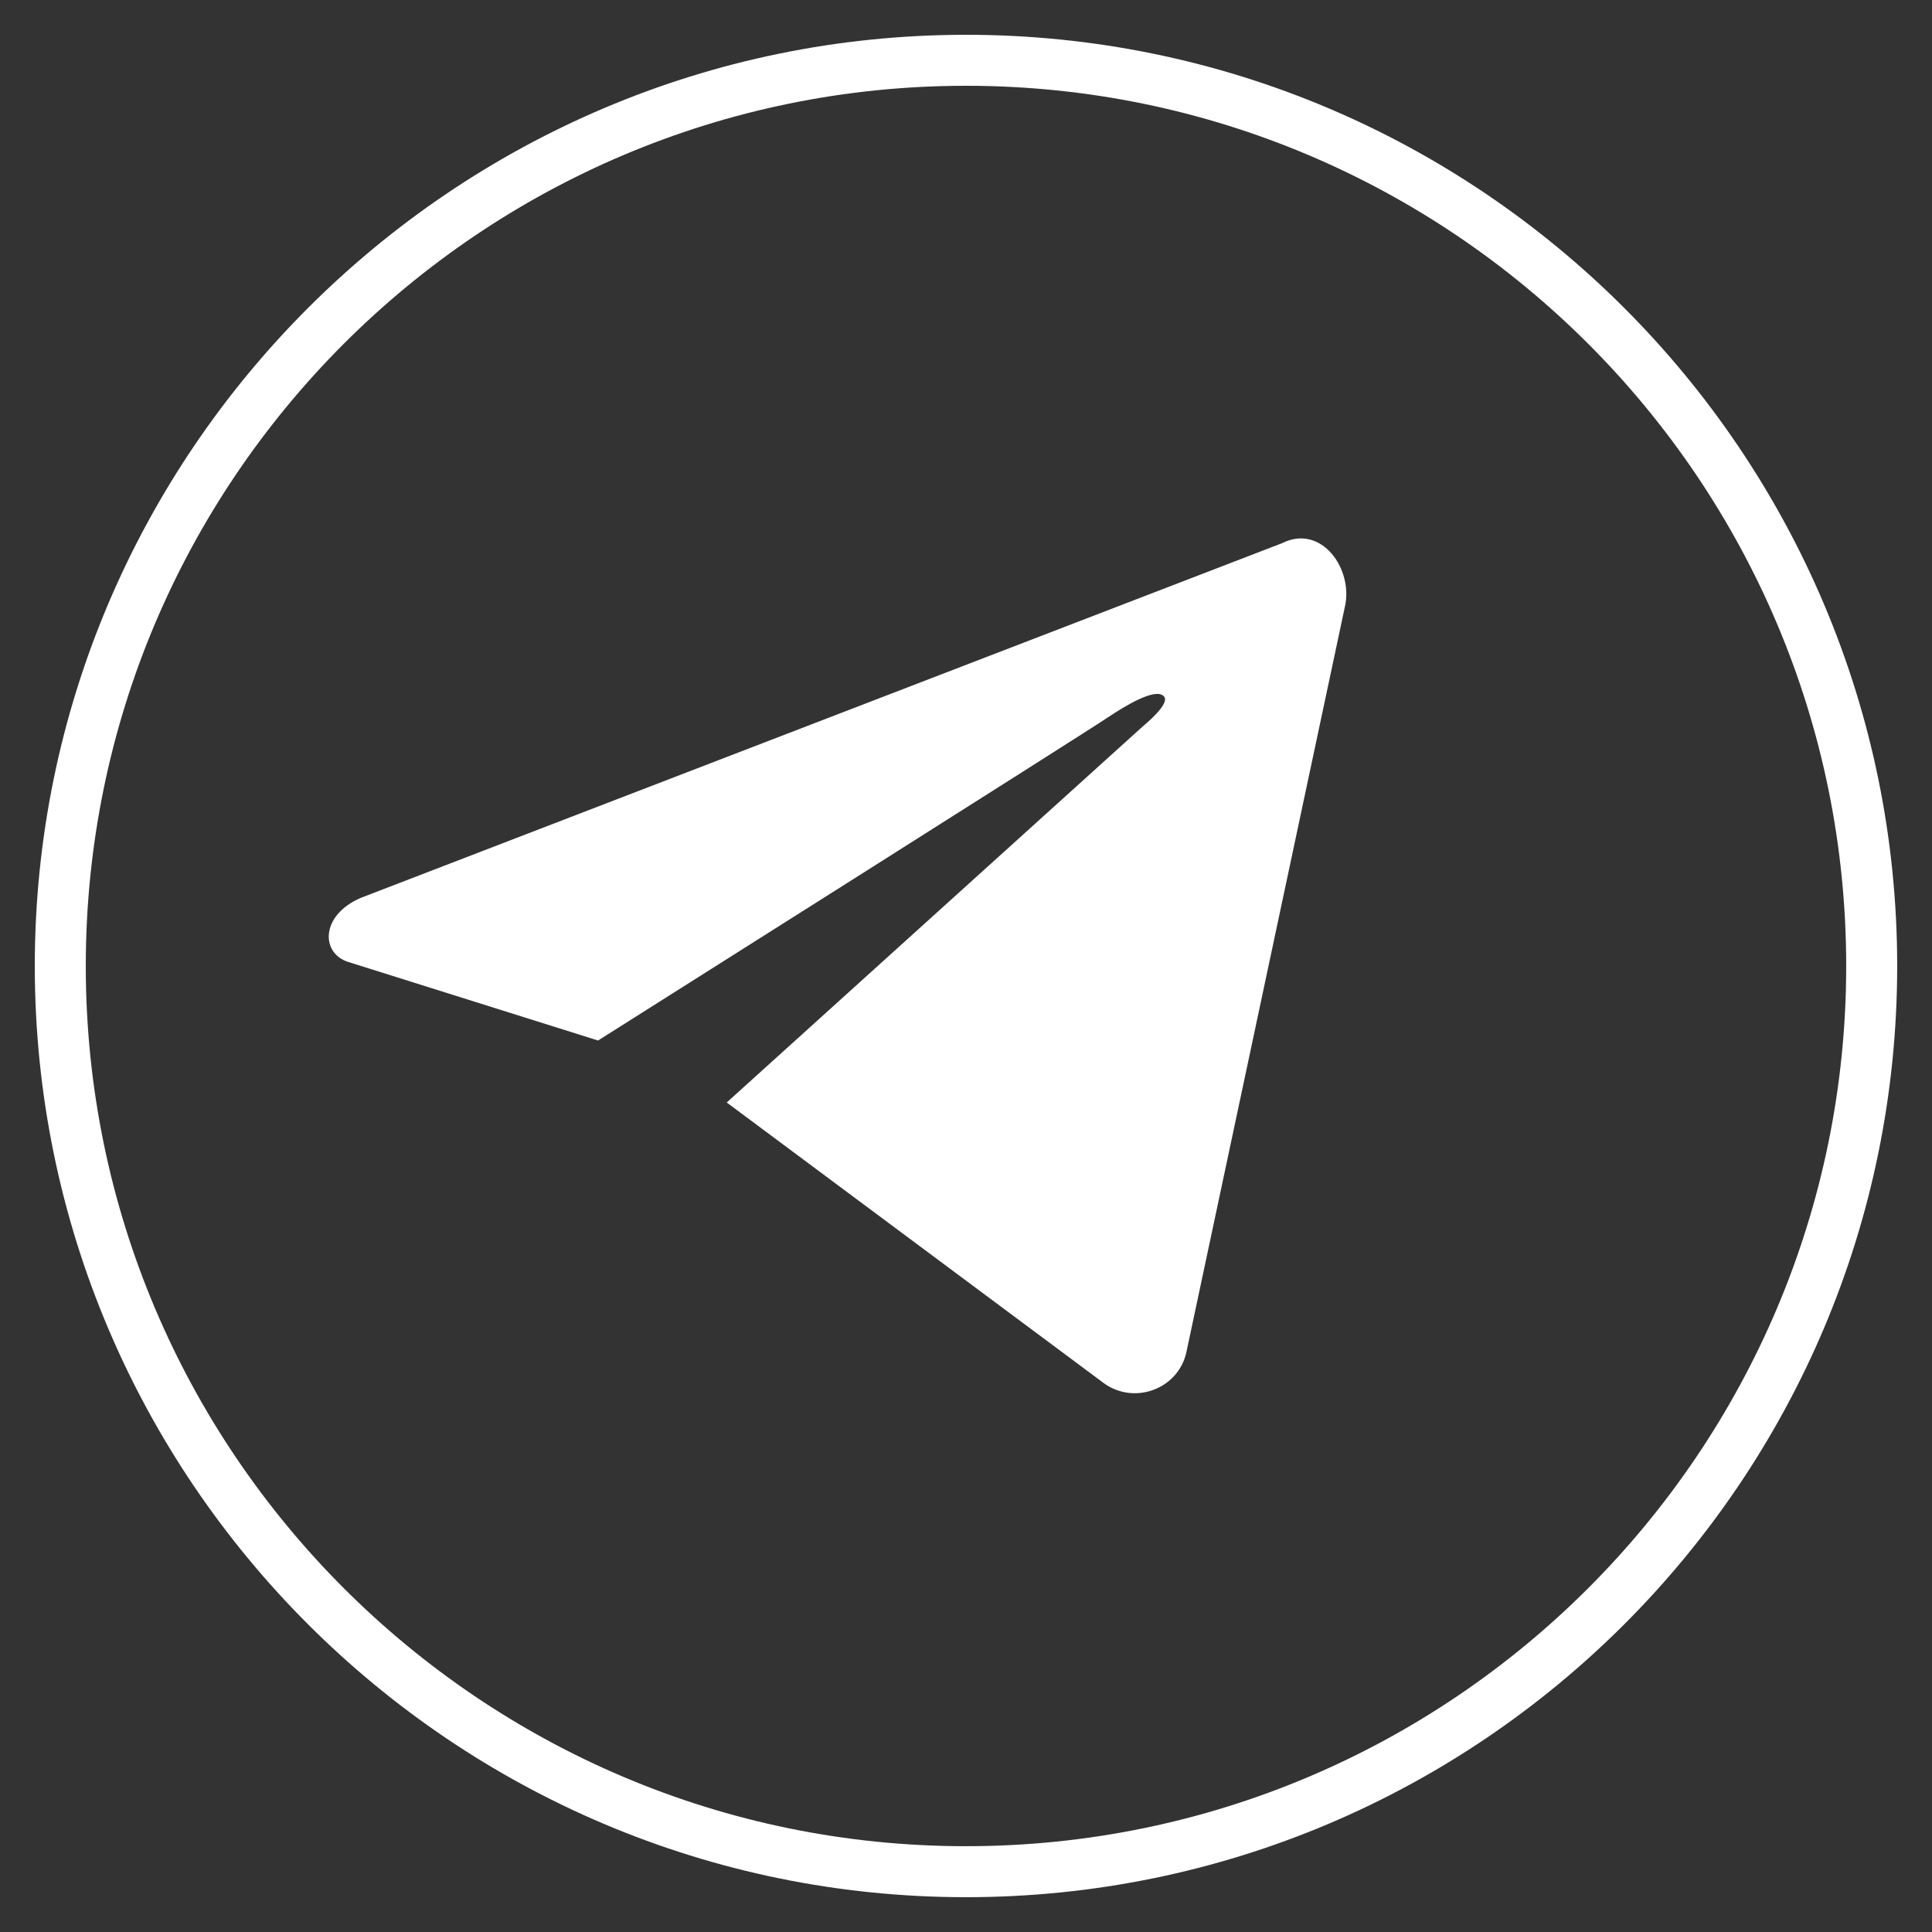
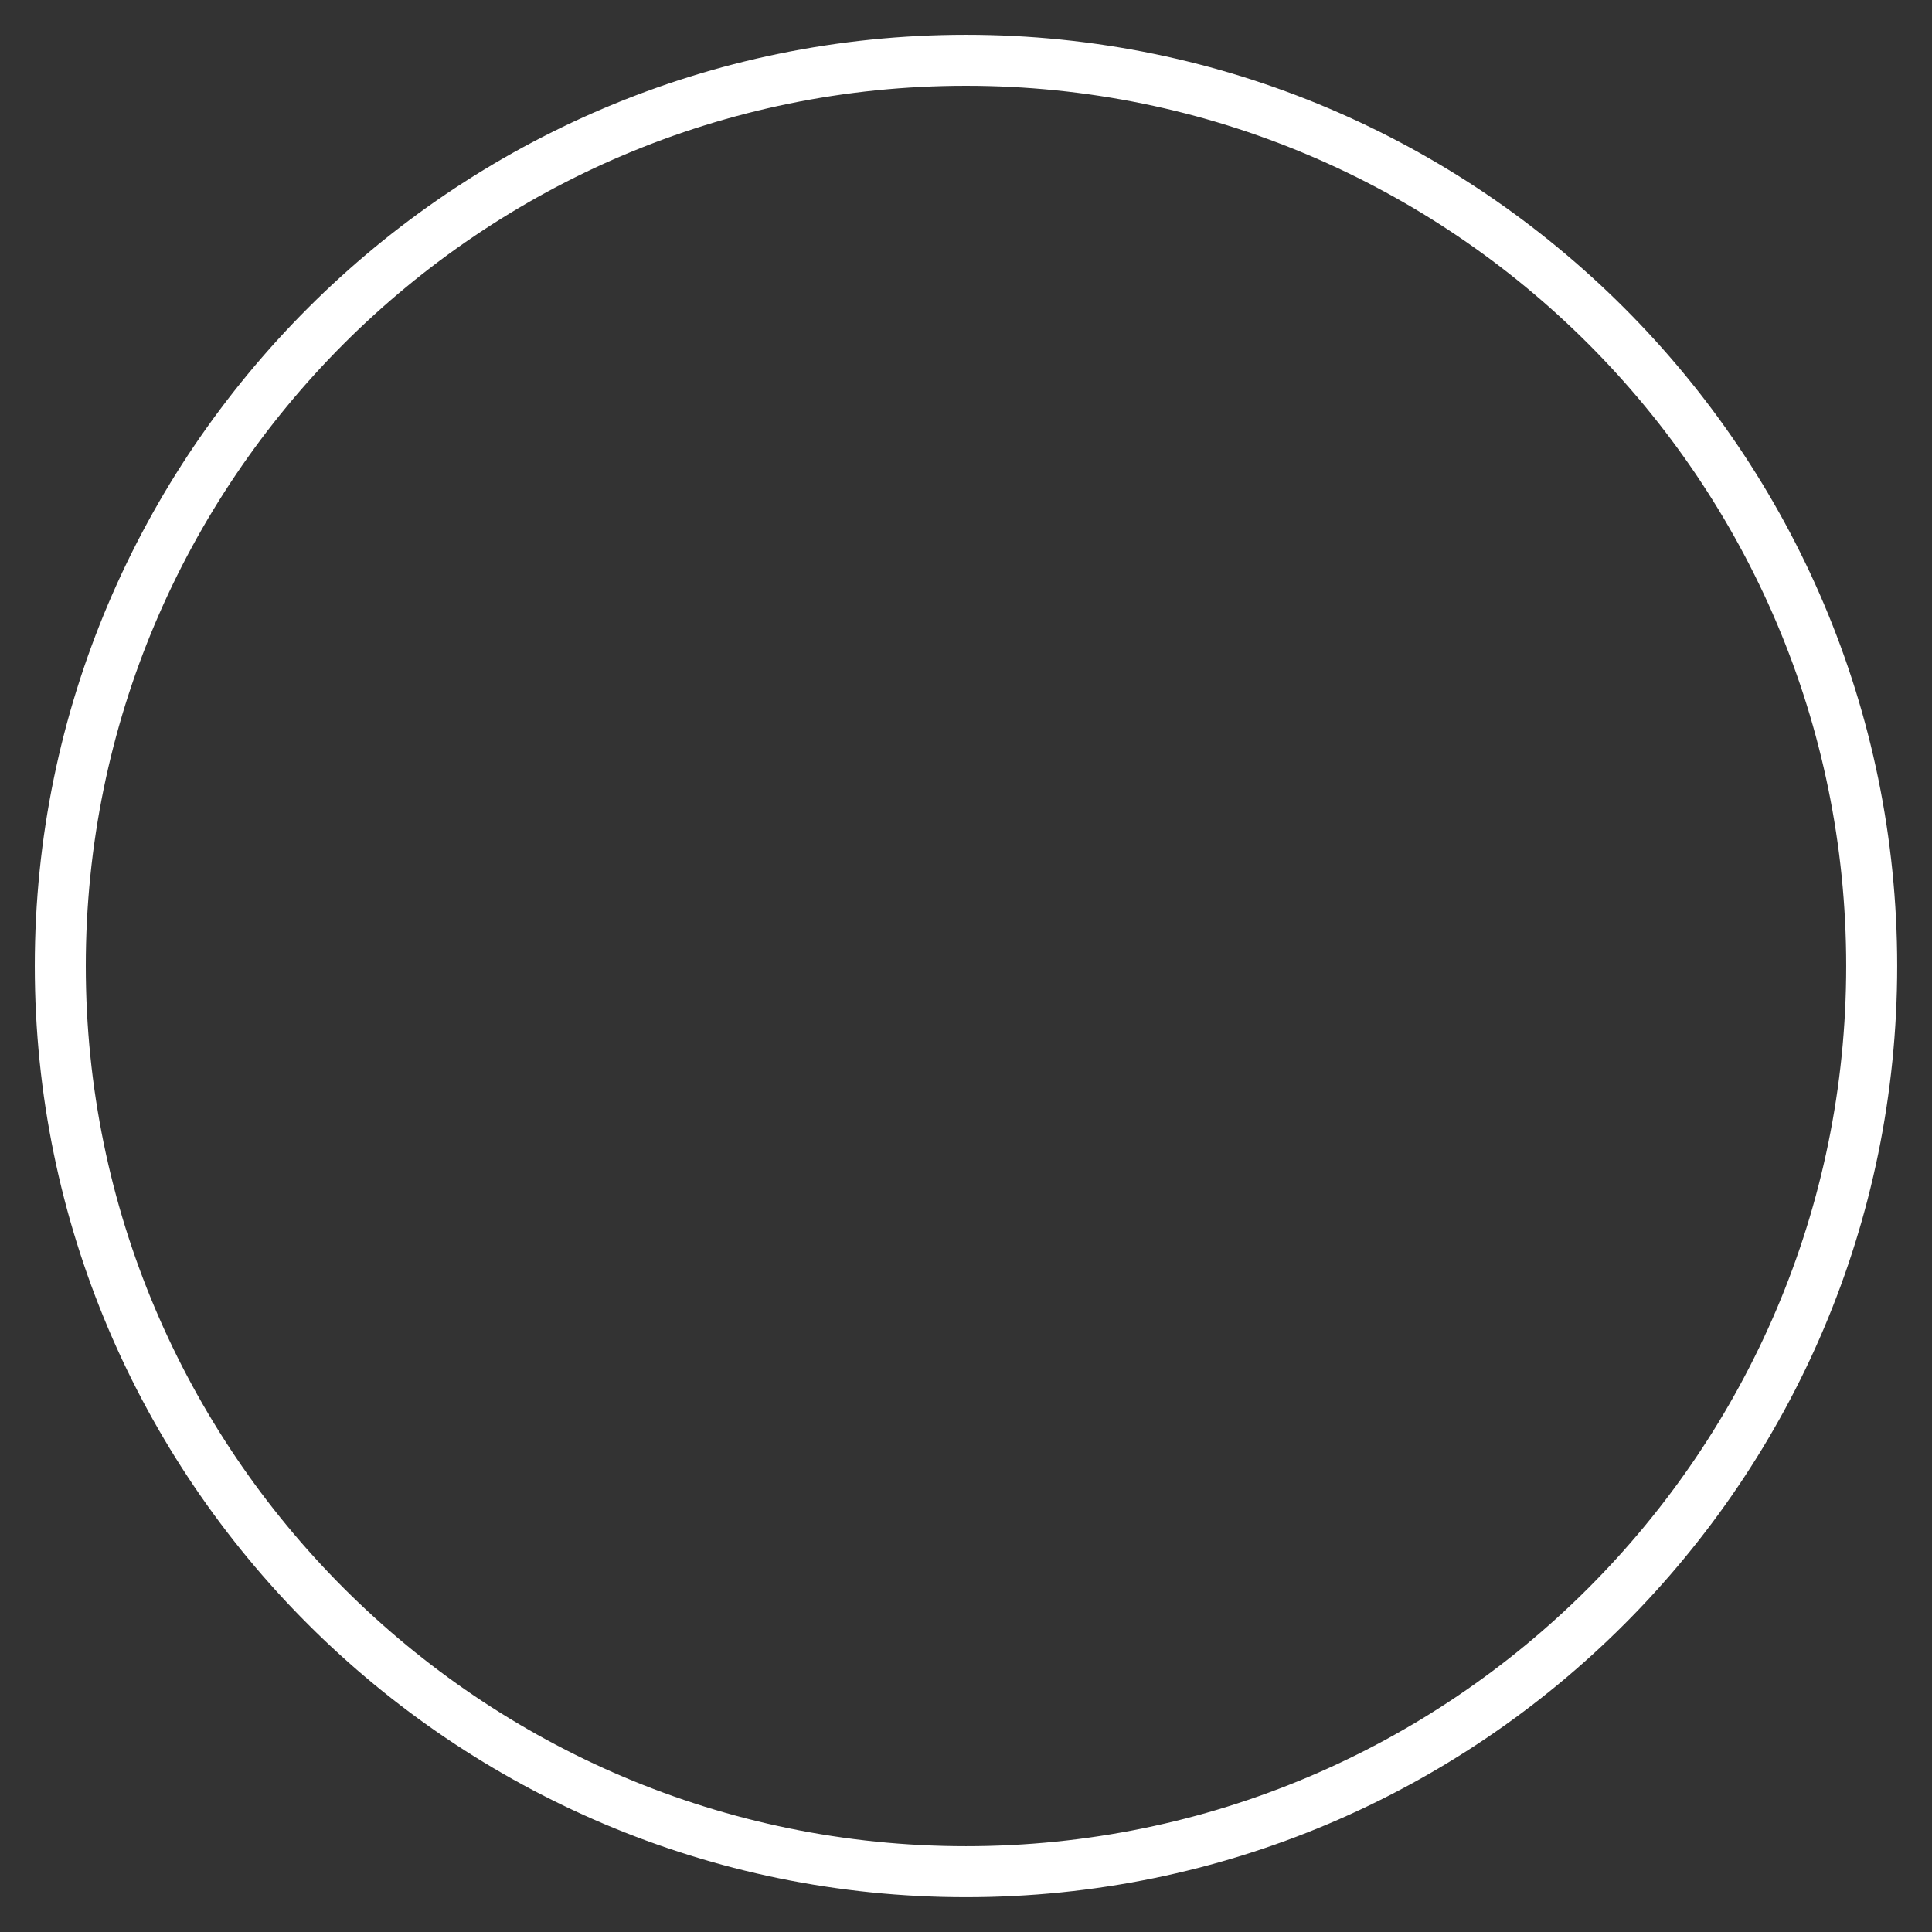
<svg xmlns="http://www.w3.org/2000/svg" version="1.0" preserveAspectRatio="xMidYMid meet" height="1080" viewBox="0 0 810 810" zoomAndPan="magnify" width="1080">
  <rect x="0" y="0" width="810" height="810" fill="#333333" stroke="none" />
  <defs>
    <clipPath id="e3a5d37f01">
      <path clip-rule="nonzero" d="M 14.586 14.586 L 795.336 14.586 L 795.336 795.336 L 14.586 795.336 Z M 14.586 14.586" />
    </clipPath>
  </defs>
-   <path fill-rule="nonzero" fill-opacity="1" d="M 563.855 254.355 L 497.418 566.816 C 494.129 582.273 475.711 589.184 462.883 579.973 L 304.68 462.223 L 479.328 304.352 C 479.328 304.352 491.168 294.812 487.879 291.852 C 484.262 288.234 471.434 296.129 464.527 300.73 C 457.949 305.336 250.738 436.242 250.738 436.242 L 146.148 403.352 C 134.305 399.734 134.305 383.617 151.41 376.379 L 537.543 227.715 C 553.988 219.492 567.473 238.57 563.855 254.355 Z M 563.855 254.355" fill="#ffffff" />
  <g clip-path="url(#e3a5d37f01)">
    <path fill-rule="nonzero" fill-opacity="1" d="M 404.996 795.406 C 189.891 795.406 14.586 620.43 14.586 404.996 C 14.586 189.891 189.891 14.586 404.996 14.586 C 620.426 14.586 795.406 189.891 795.406 404.996 C 795.406 620.43 620.426 795.406 404.996 795.406 Z M 404.996 35.965 C 201.402 35.965 35.965 201.402 35.965 404.996 C 35.965 608.586 201.402 774.027 404.996 774.027 C 608.586 774.027 774.027 608.586 774.027 404.996 C 774.027 201.402 608.586 35.965 404.996 35.965 Z M 404.996 35.965" fill="#ffffff" />
  </g>
</svg>